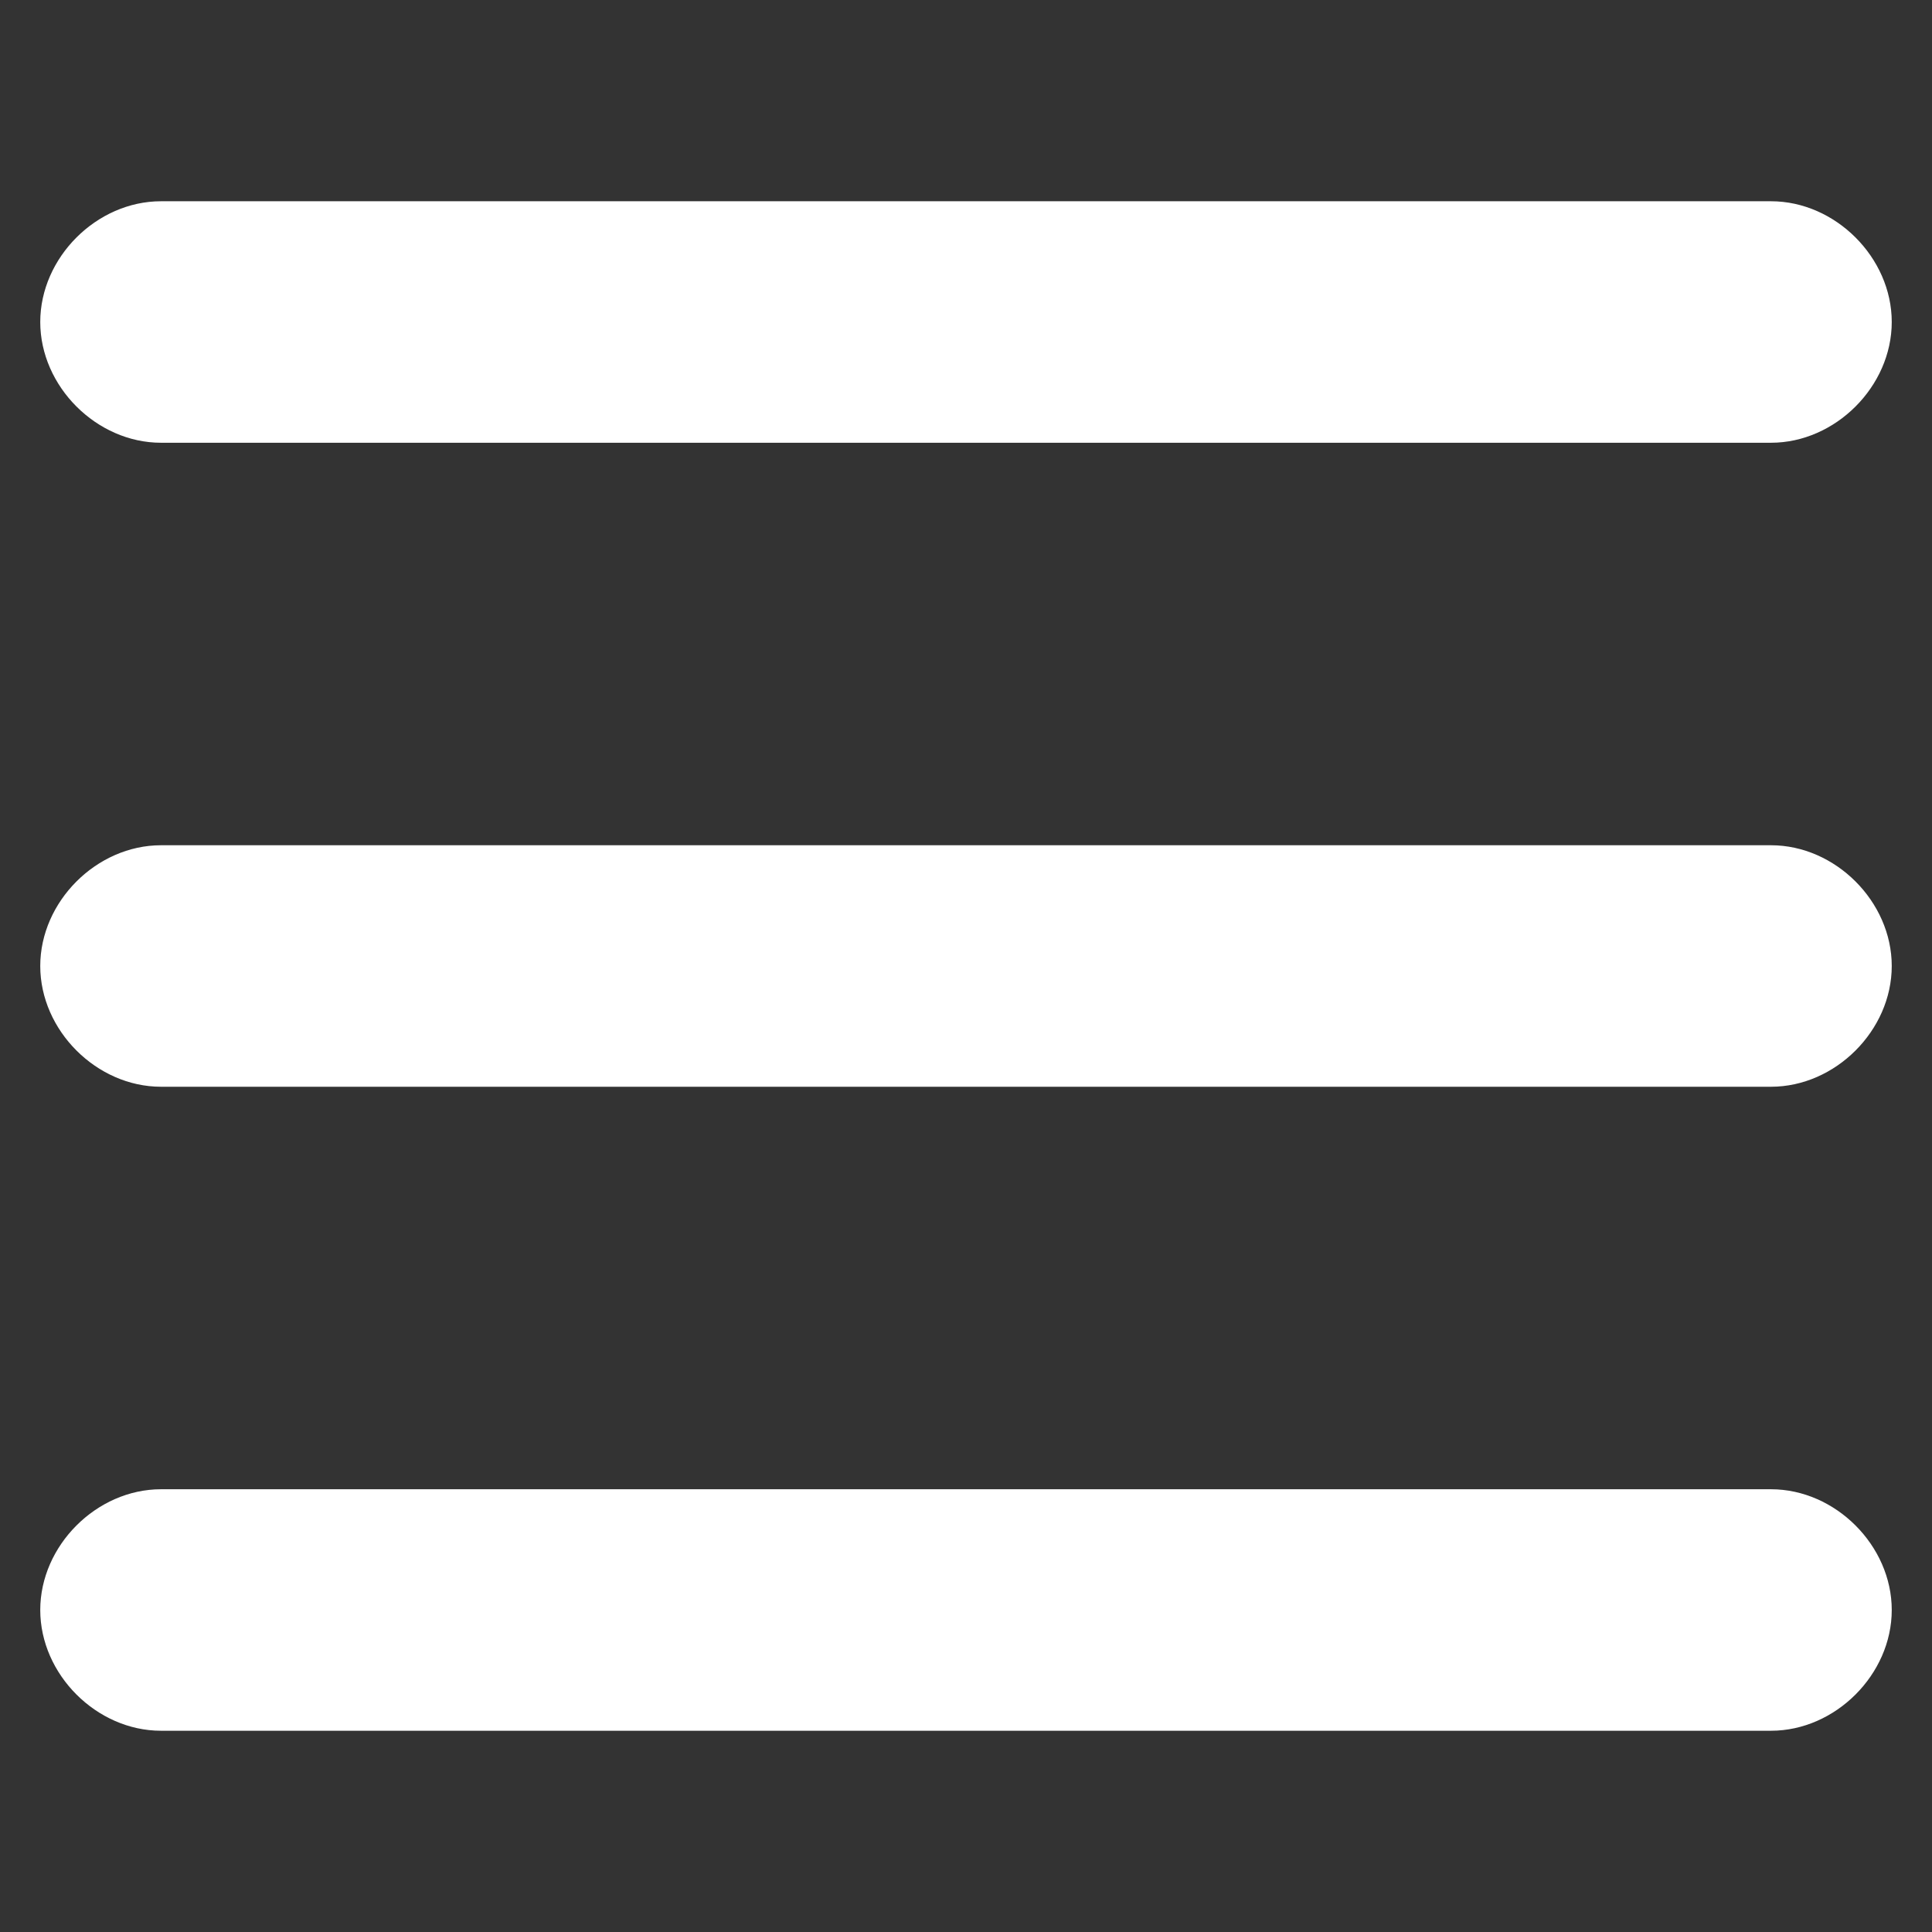
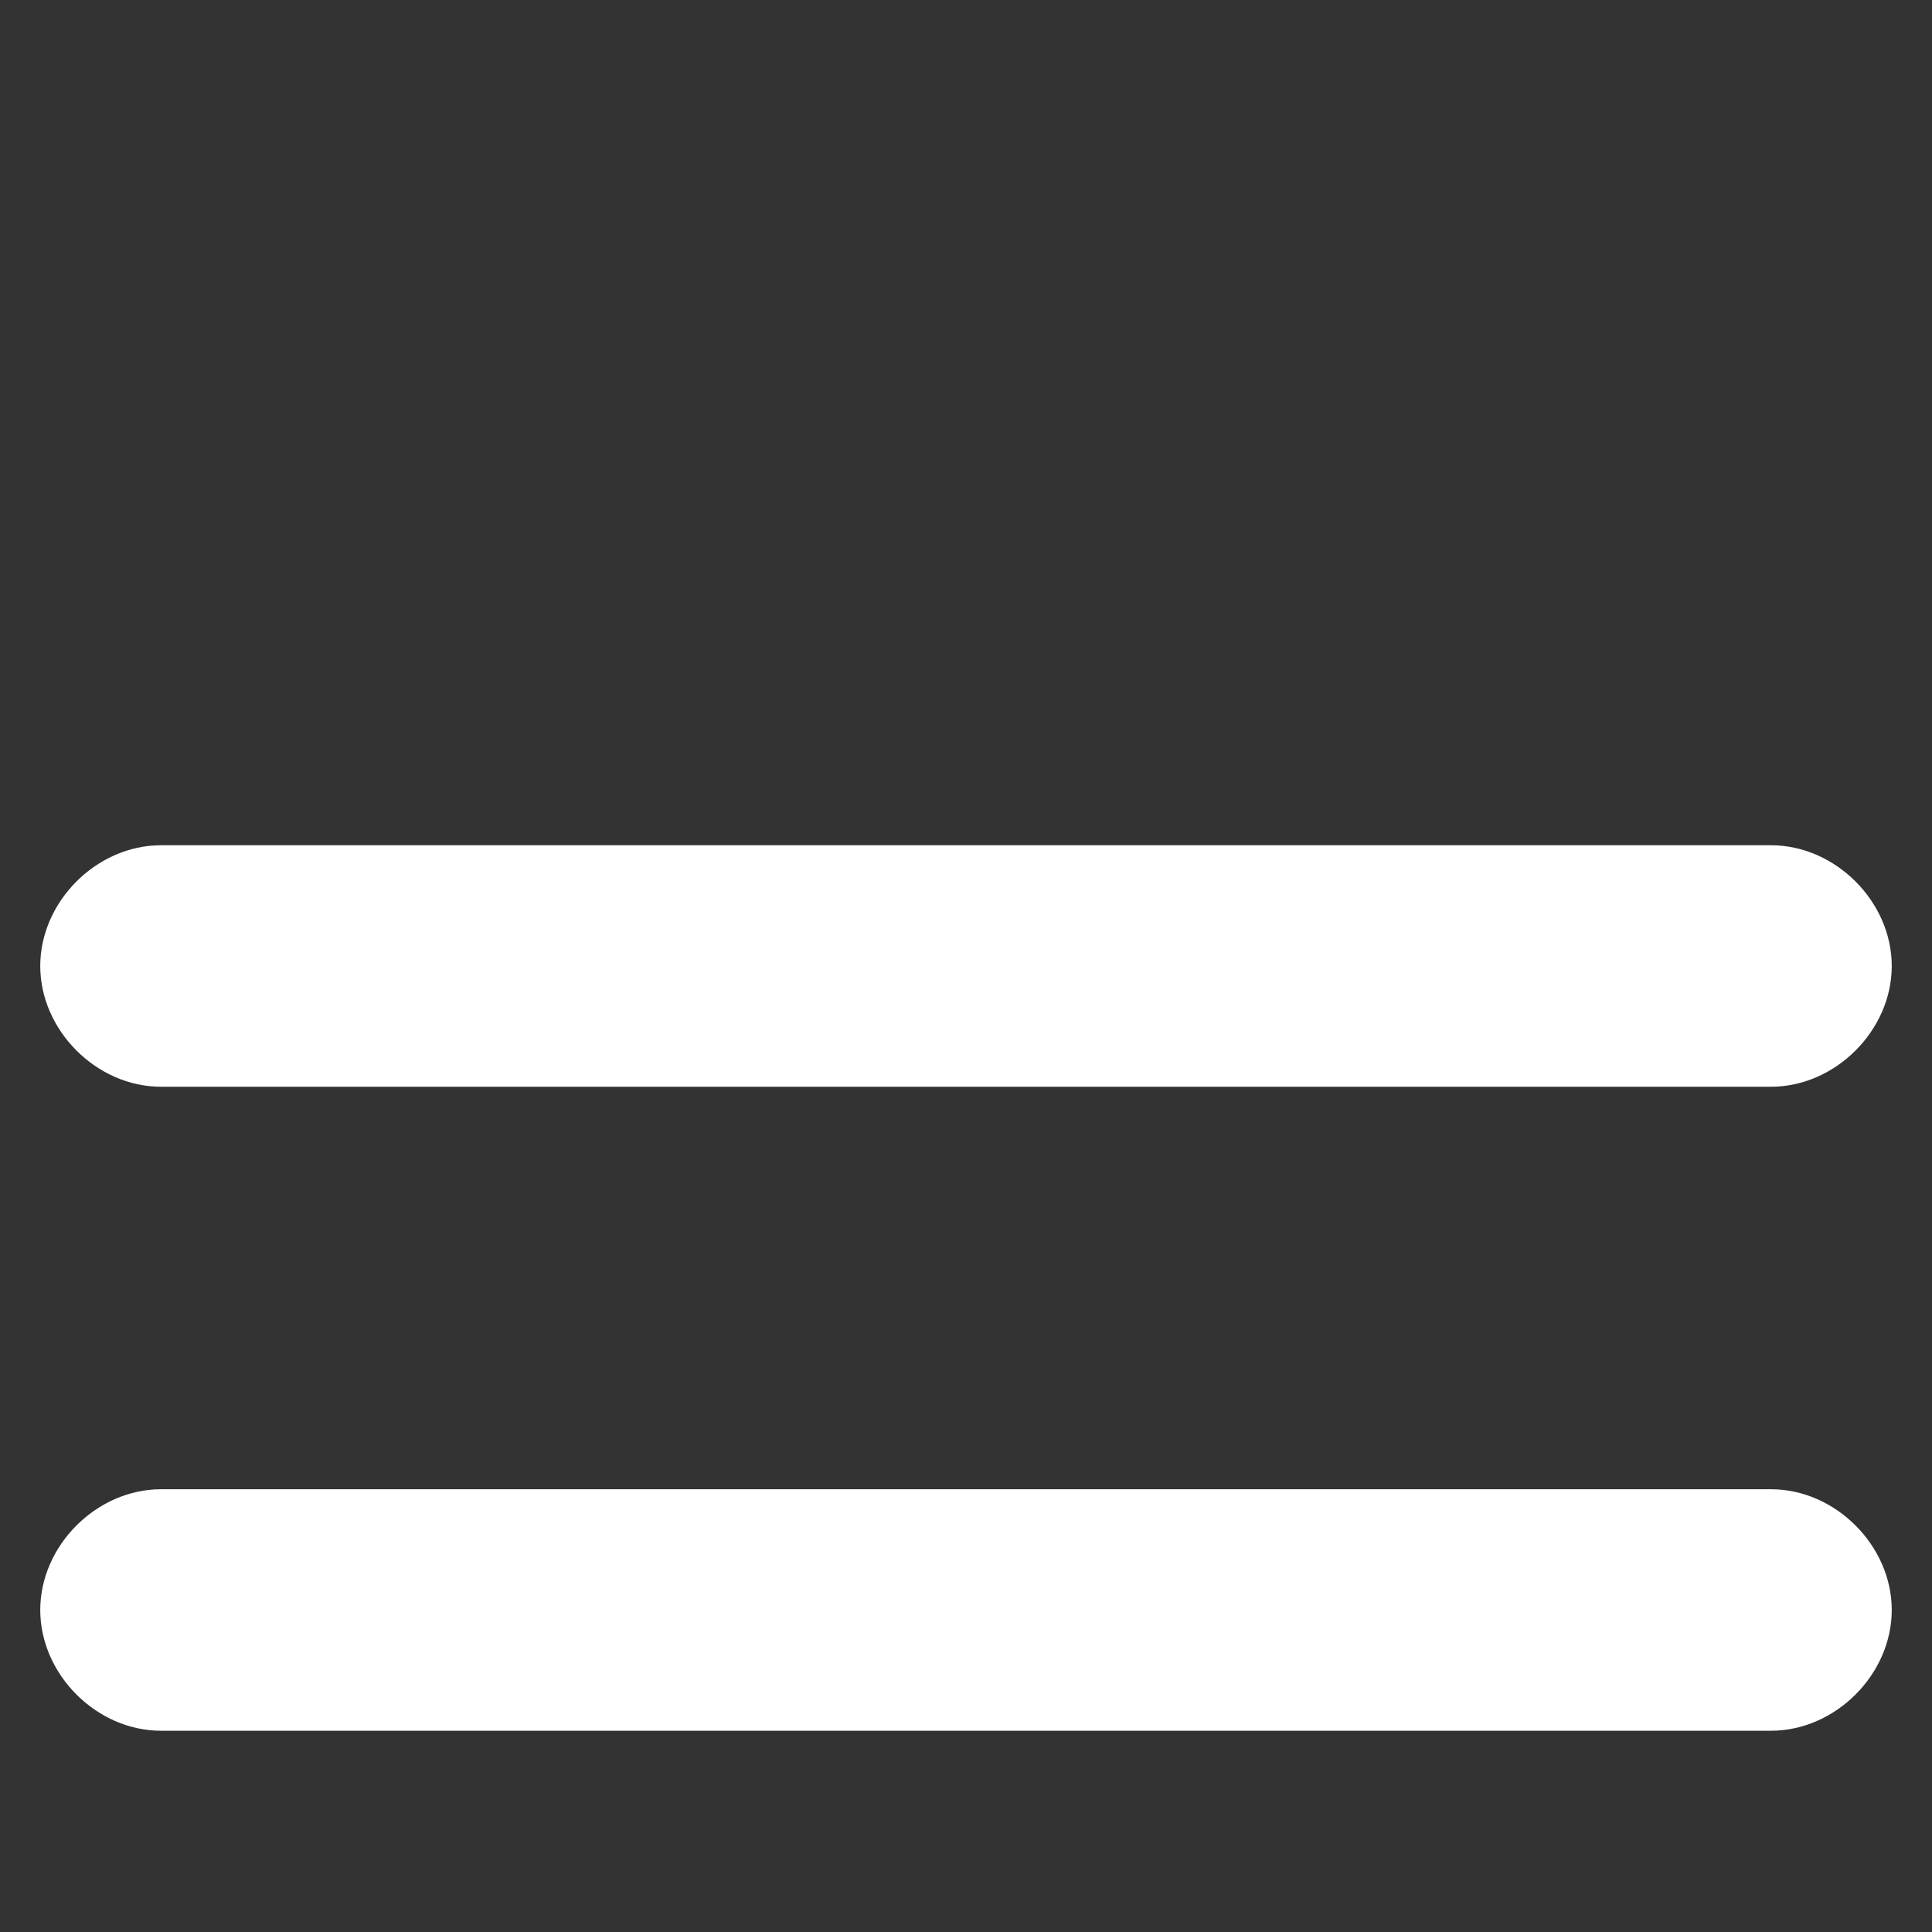
<svg xmlns="http://www.w3.org/2000/svg" version="1.1" id="图层_1" x="0px" y="0px" viewBox="0 0 24 24" style="enable-background:new 0 0 24 24;" xml:space="preserve">
  <rect x="0" y="0" width="24" height="24" fill="#333333" stroke="none" />
  <style type="text/css">
	.st0{fill:#FFFFFF;}
</style>
  <g>
-     <path class="st0" d="M2,5.5h20c0.8,0,1.5-0.7,1.5-1.5c0-0.8-0.7-1.5-1.5-1.5H2C1.2,2.5,0.5,3.2,0.5,4C0.5,4.8,1.2,5.5,2,5.5z" />
    <path class="st0" d="M22,10.5H2c-0.8,0-1.5,0.7-1.5,1.5c0,0.8,0.7,1.5,1.5,1.5h20c0.8,0,1.5-0.7,1.5-1.5   C23.5,11.2,22.8,10.5,22,10.5z" />
    <path class="st0" d="M22,18.5H2c-0.8,0-1.5,0.7-1.5,1.5c0,0.8,0.7,1.5,1.5,1.5h20c0.8,0,1.5-0.7,1.5-1.5   C23.5,19.2,22.8,18.5,22,18.5z" />
  </g>
</svg>